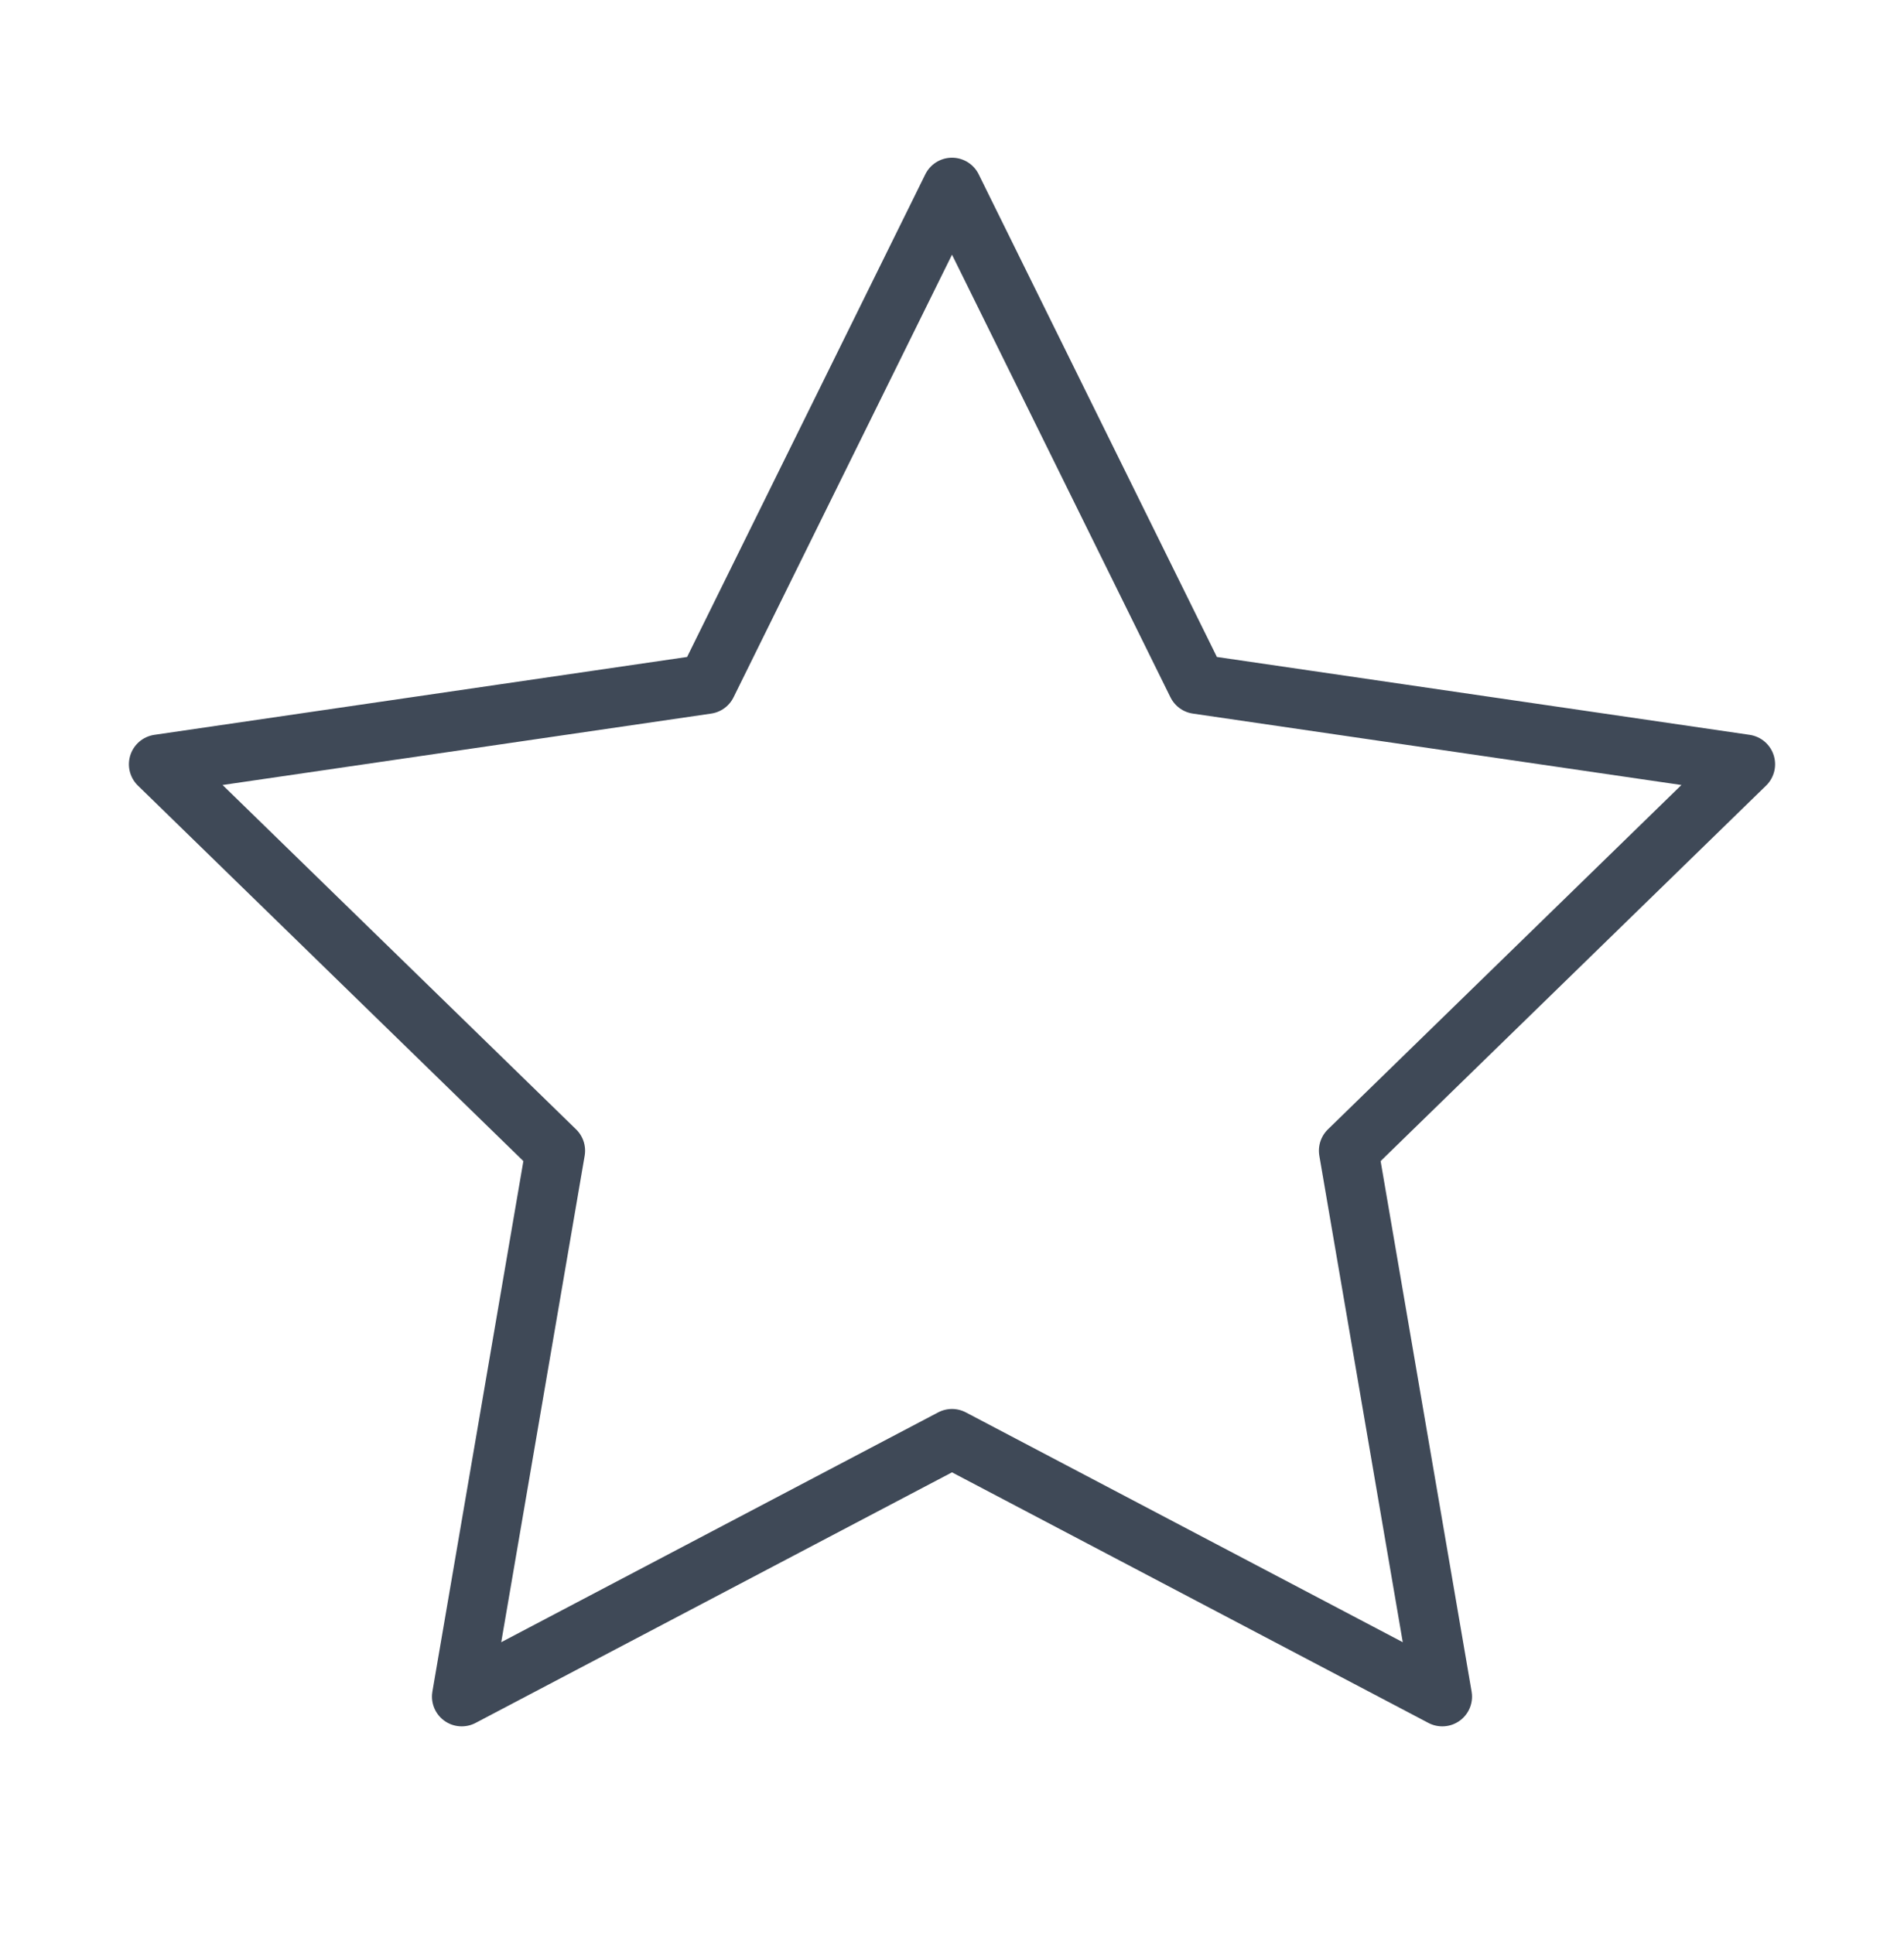
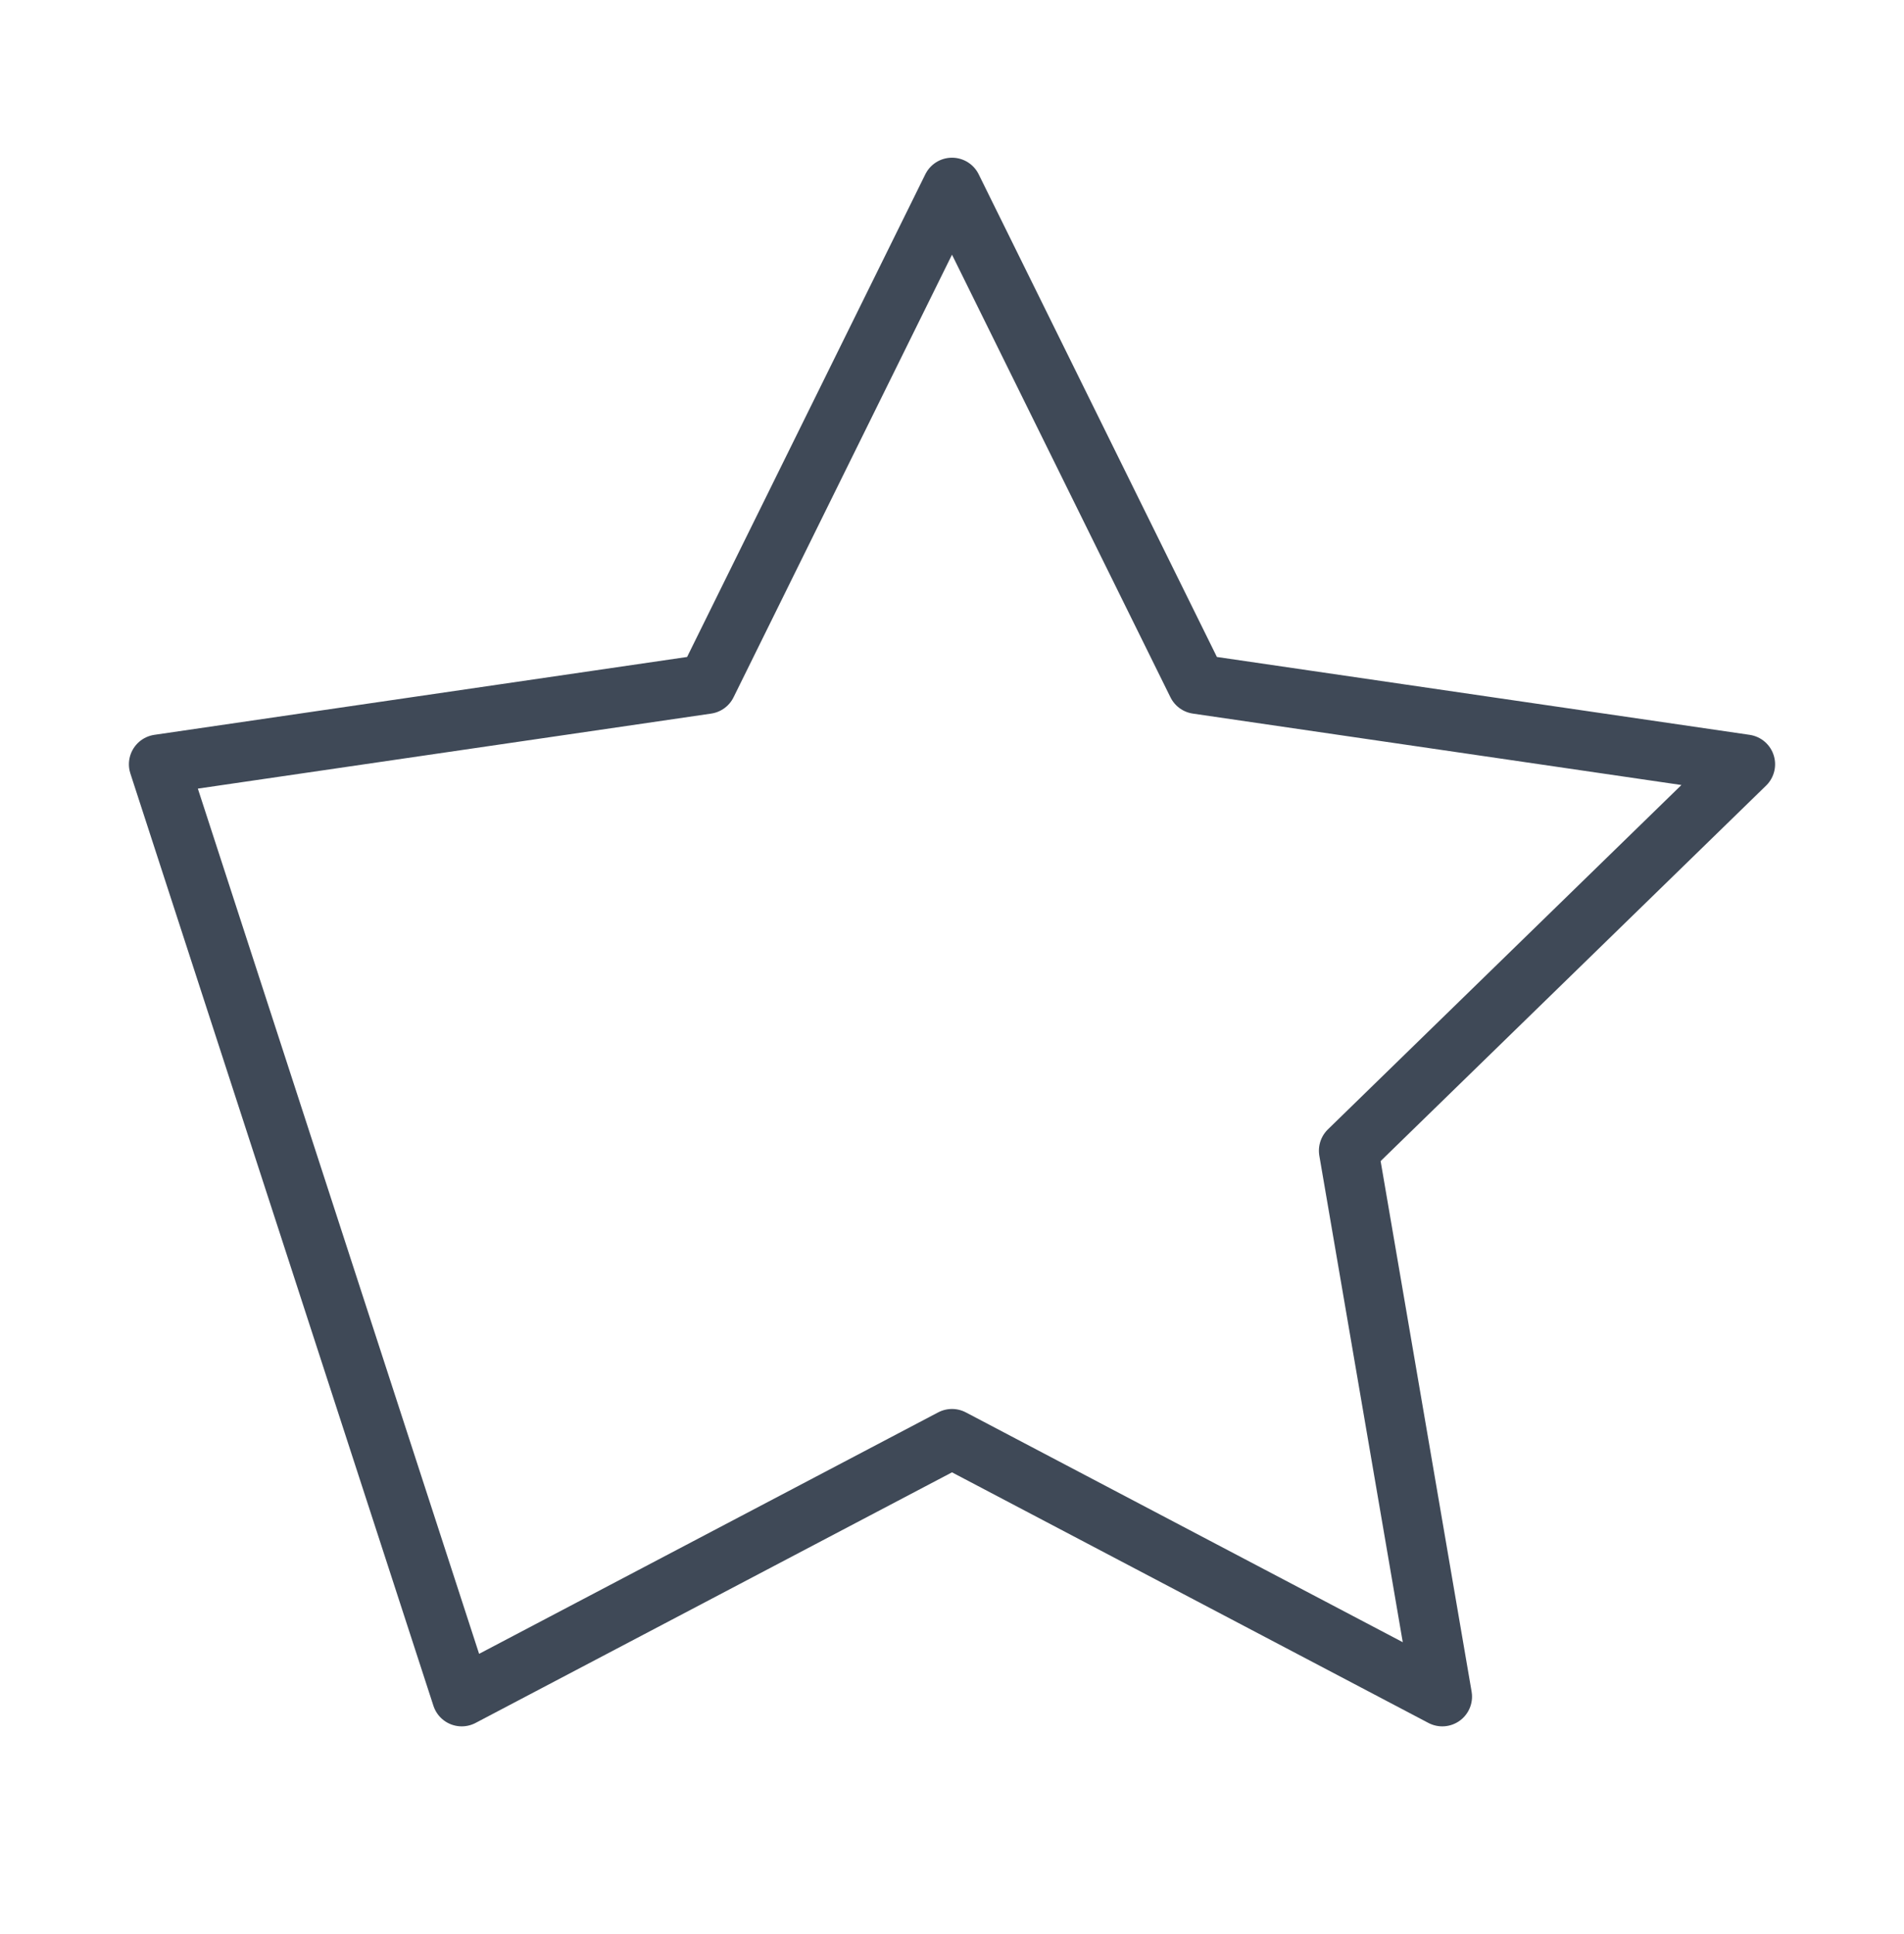
<svg xmlns="http://www.w3.org/2000/svg" width="64" height="65" viewBox="0 0 64 65" fill="none">
-   <path d="M32 6.3L40.24 22.993L58.667 25.686L45.333 38.673L48.48 57.02L32 48.353L15.52 57.02L18.667 38.673L5.333 25.686L23.76 22.993L32 6.3Z" stroke="#3F4957" stroke-width="2" stroke-linecap="round" stroke-linejoin="round" />
+   <path d="M32 6.3L40.24 22.993L58.667 25.686L45.333 38.673L48.48 57.02L32 48.353L15.52 57.02L5.333 25.686L23.76 22.993L32 6.3Z" stroke="#3F4957" stroke-width="2" stroke-linecap="round" stroke-linejoin="round" />
</svg>